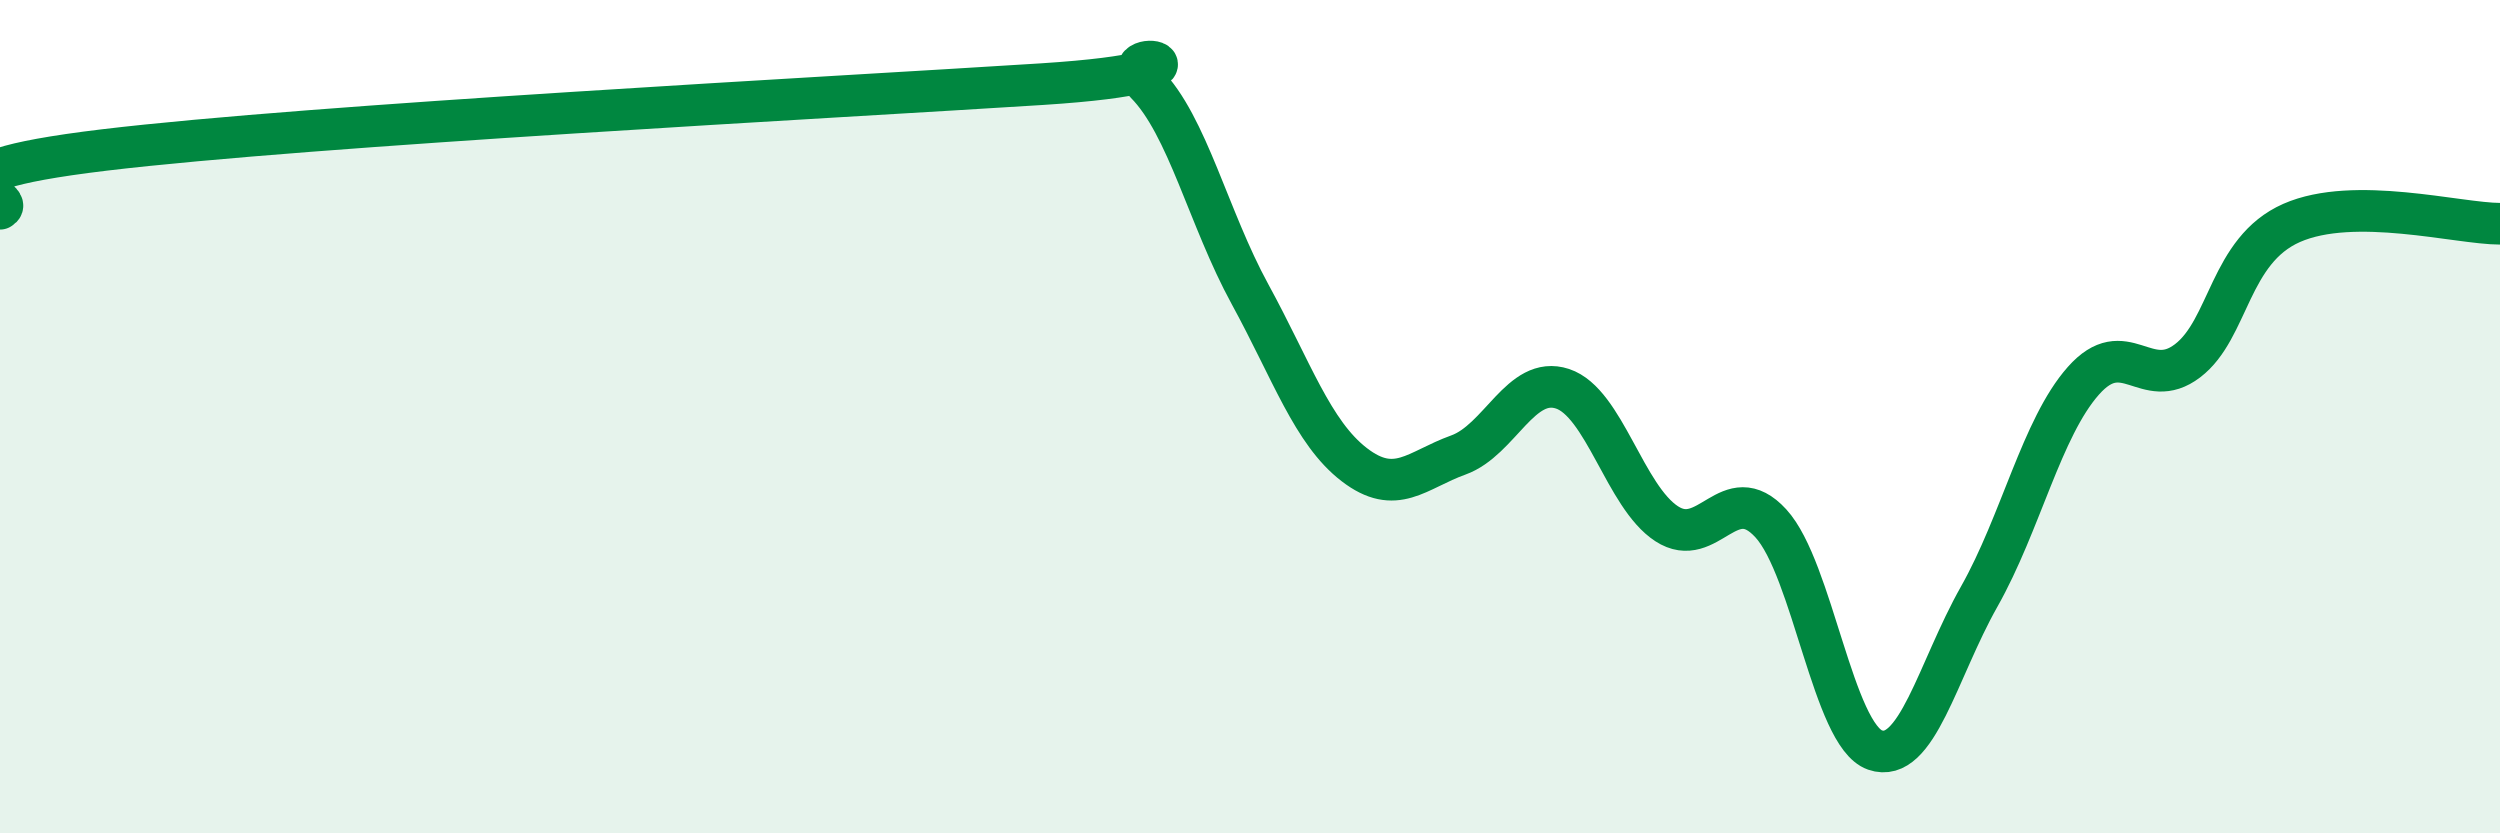
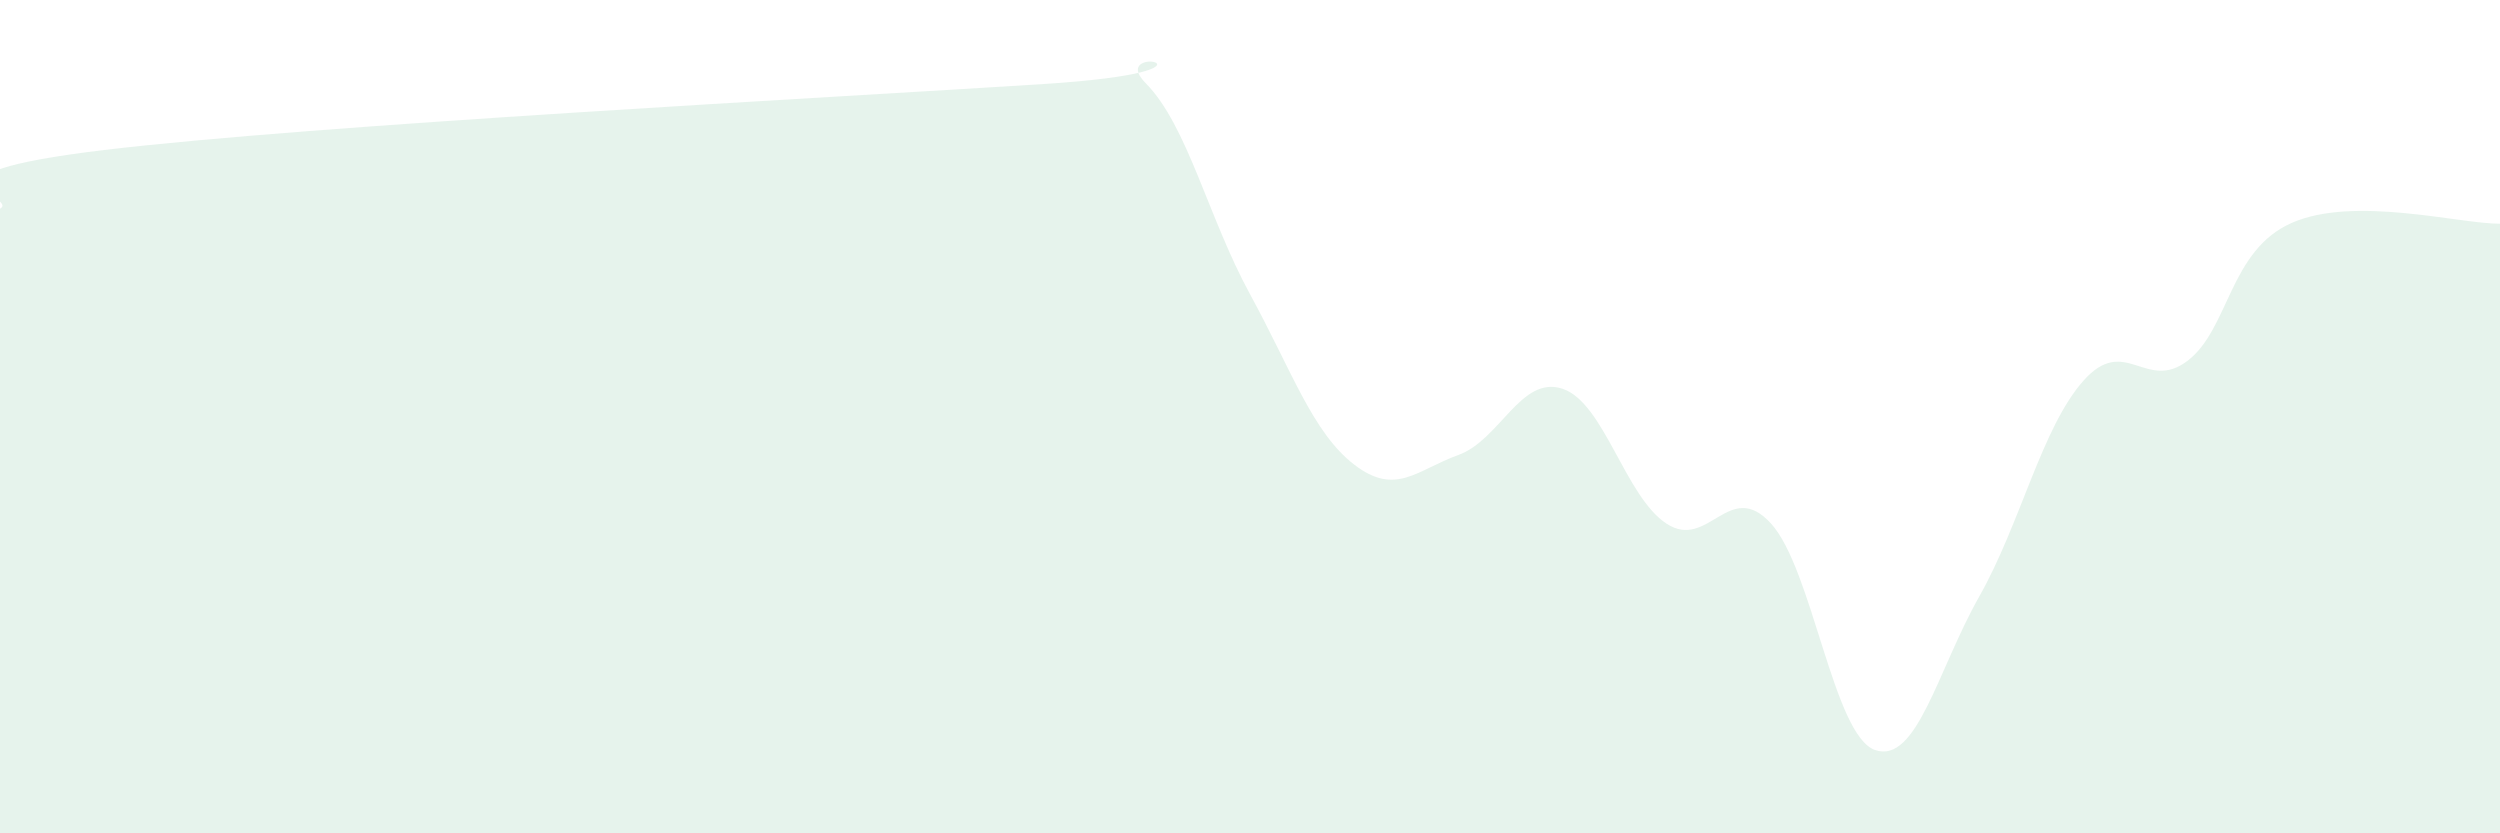
<svg xmlns="http://www.w3.org/2000/svg" width="60" height="20" viewBox="0 0 60 20">
  <path d="M 0,5.01 C 0.5,4.73 -2.5,4.2 2.5,3.6 C 7.5,3 20,2.34 25,2.02 C 30,1.7 26.5,0.99 27.5,2 C 28.5,3.01 29,5.23 30,7.06 C 31,8.89 31.5,10.38 32.5,11.15 C 33.5,11.92 34,11.28 35,10.92 C 36,10.56 36.5,9 37.5,9.33 C 38.5,9.66 39,11.92 40,12.57 C 41,13.22 41.5,11.47 42.5,12.56 C 43.5,13.65 44,17.65 45,18 C 46,18.35 46.5,16.09 47.5,14.32 C 48.5,12.55 49,10.27 50,9.14 C 51,8.01 51.5,9.42 52.5,8.66 C 53.5,7.9 53.5,6.01 55,5.35 C 56.5,4.69 59,5.37 60,5.37L60 20L0 20Z" fill="#008740" opacity="0.1" stroke-linecap="round" stroke-linejoin="round" />
-   <path d="M 0,5.01 C 0.5,4.73 -2.5,4.2 2.5,3.6 C 7.5,3 20,2.34 25,2.02 C 30,1.7 26.5,0.99 27.5,2 C 28.5,3.01 29,5.23 30,7.06 C 31,8.89 31.5,10.38 32.5,11.15 C 33.5,11.92 34,11.28 35,10.92 C 36,10.56 36.5,9 37.5,9.33 C 38.5,9.66 39,11.92 40,12.57 C 41,13.22 41.5,11.47 42.5,12.56 C 43.5,13.65 44,17.65 45,18 C 46,18.35 46.5,16.09 47.5,14.32 C 48.5,12.55 49,10.27 50,9.14 C 51,8.01 51.5,9.42 52.5,8.66 C 53.5,7.9 53.5,6.01 55,5.35 C 56.5,4.69 59,5.37 60,5.37" stroke="#008740" stroke-width="1" fill="none" stroke-linecap="round" stroke-linejoin="round" />
</svg>